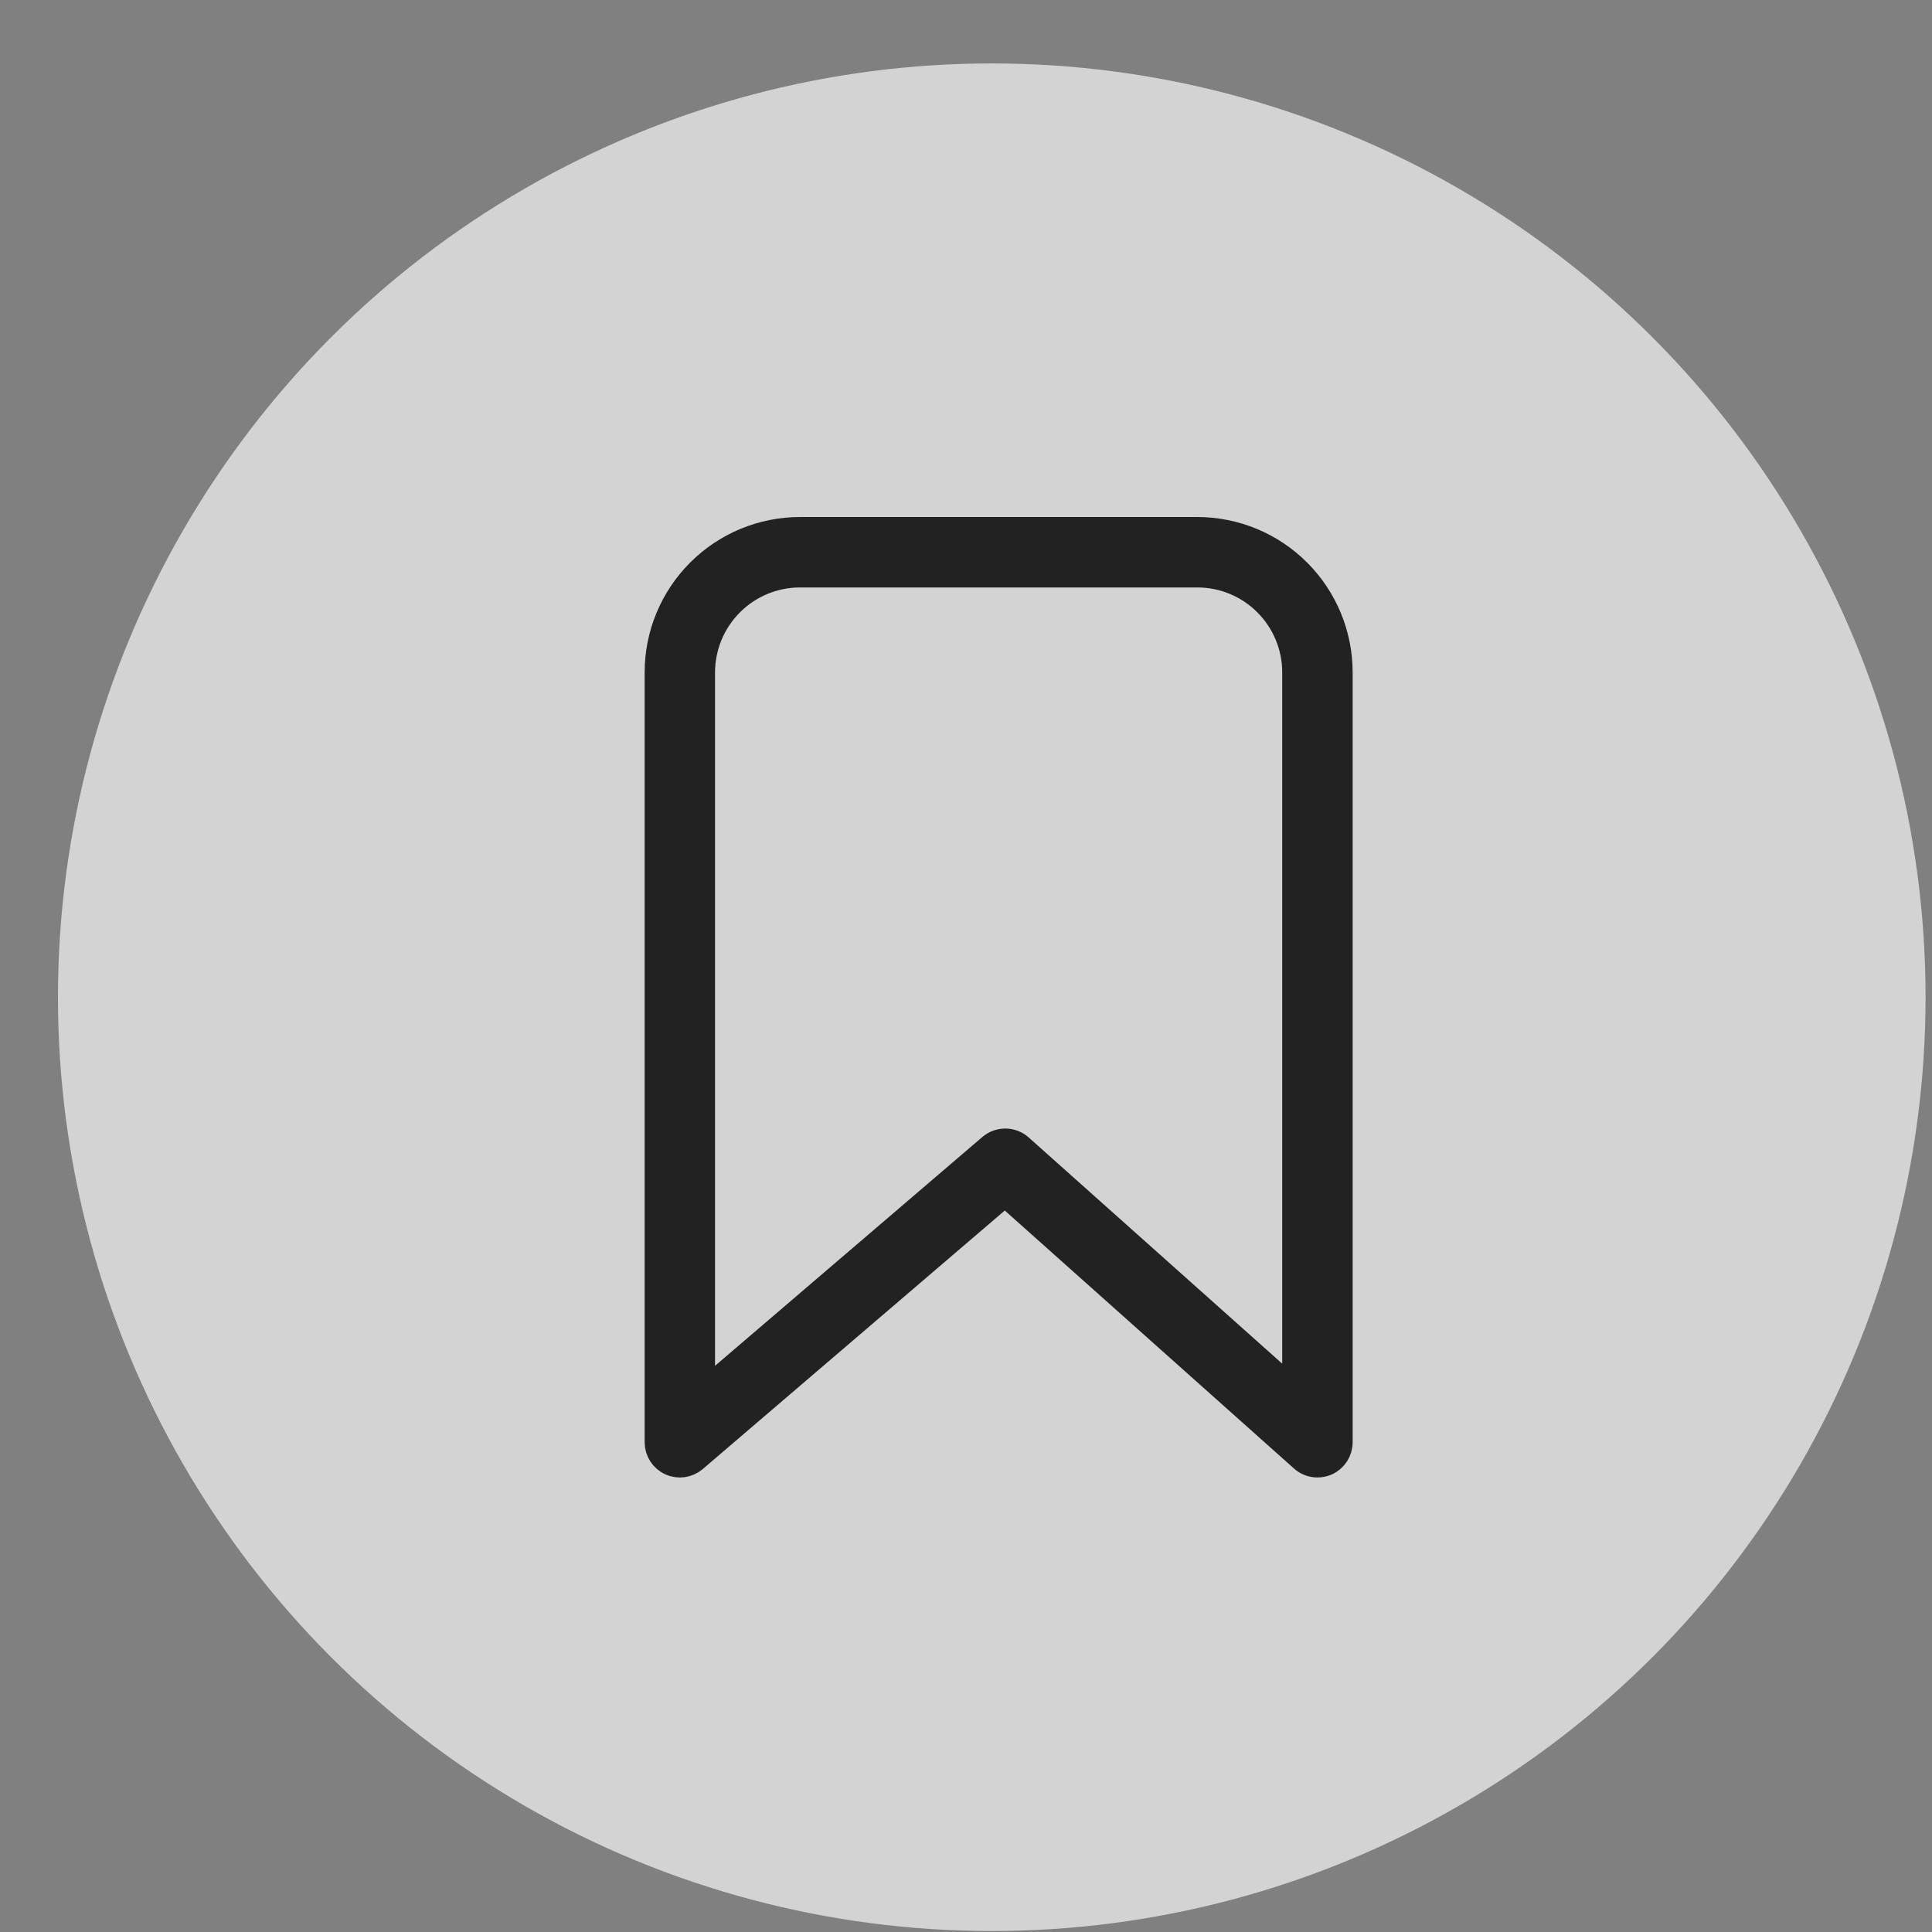
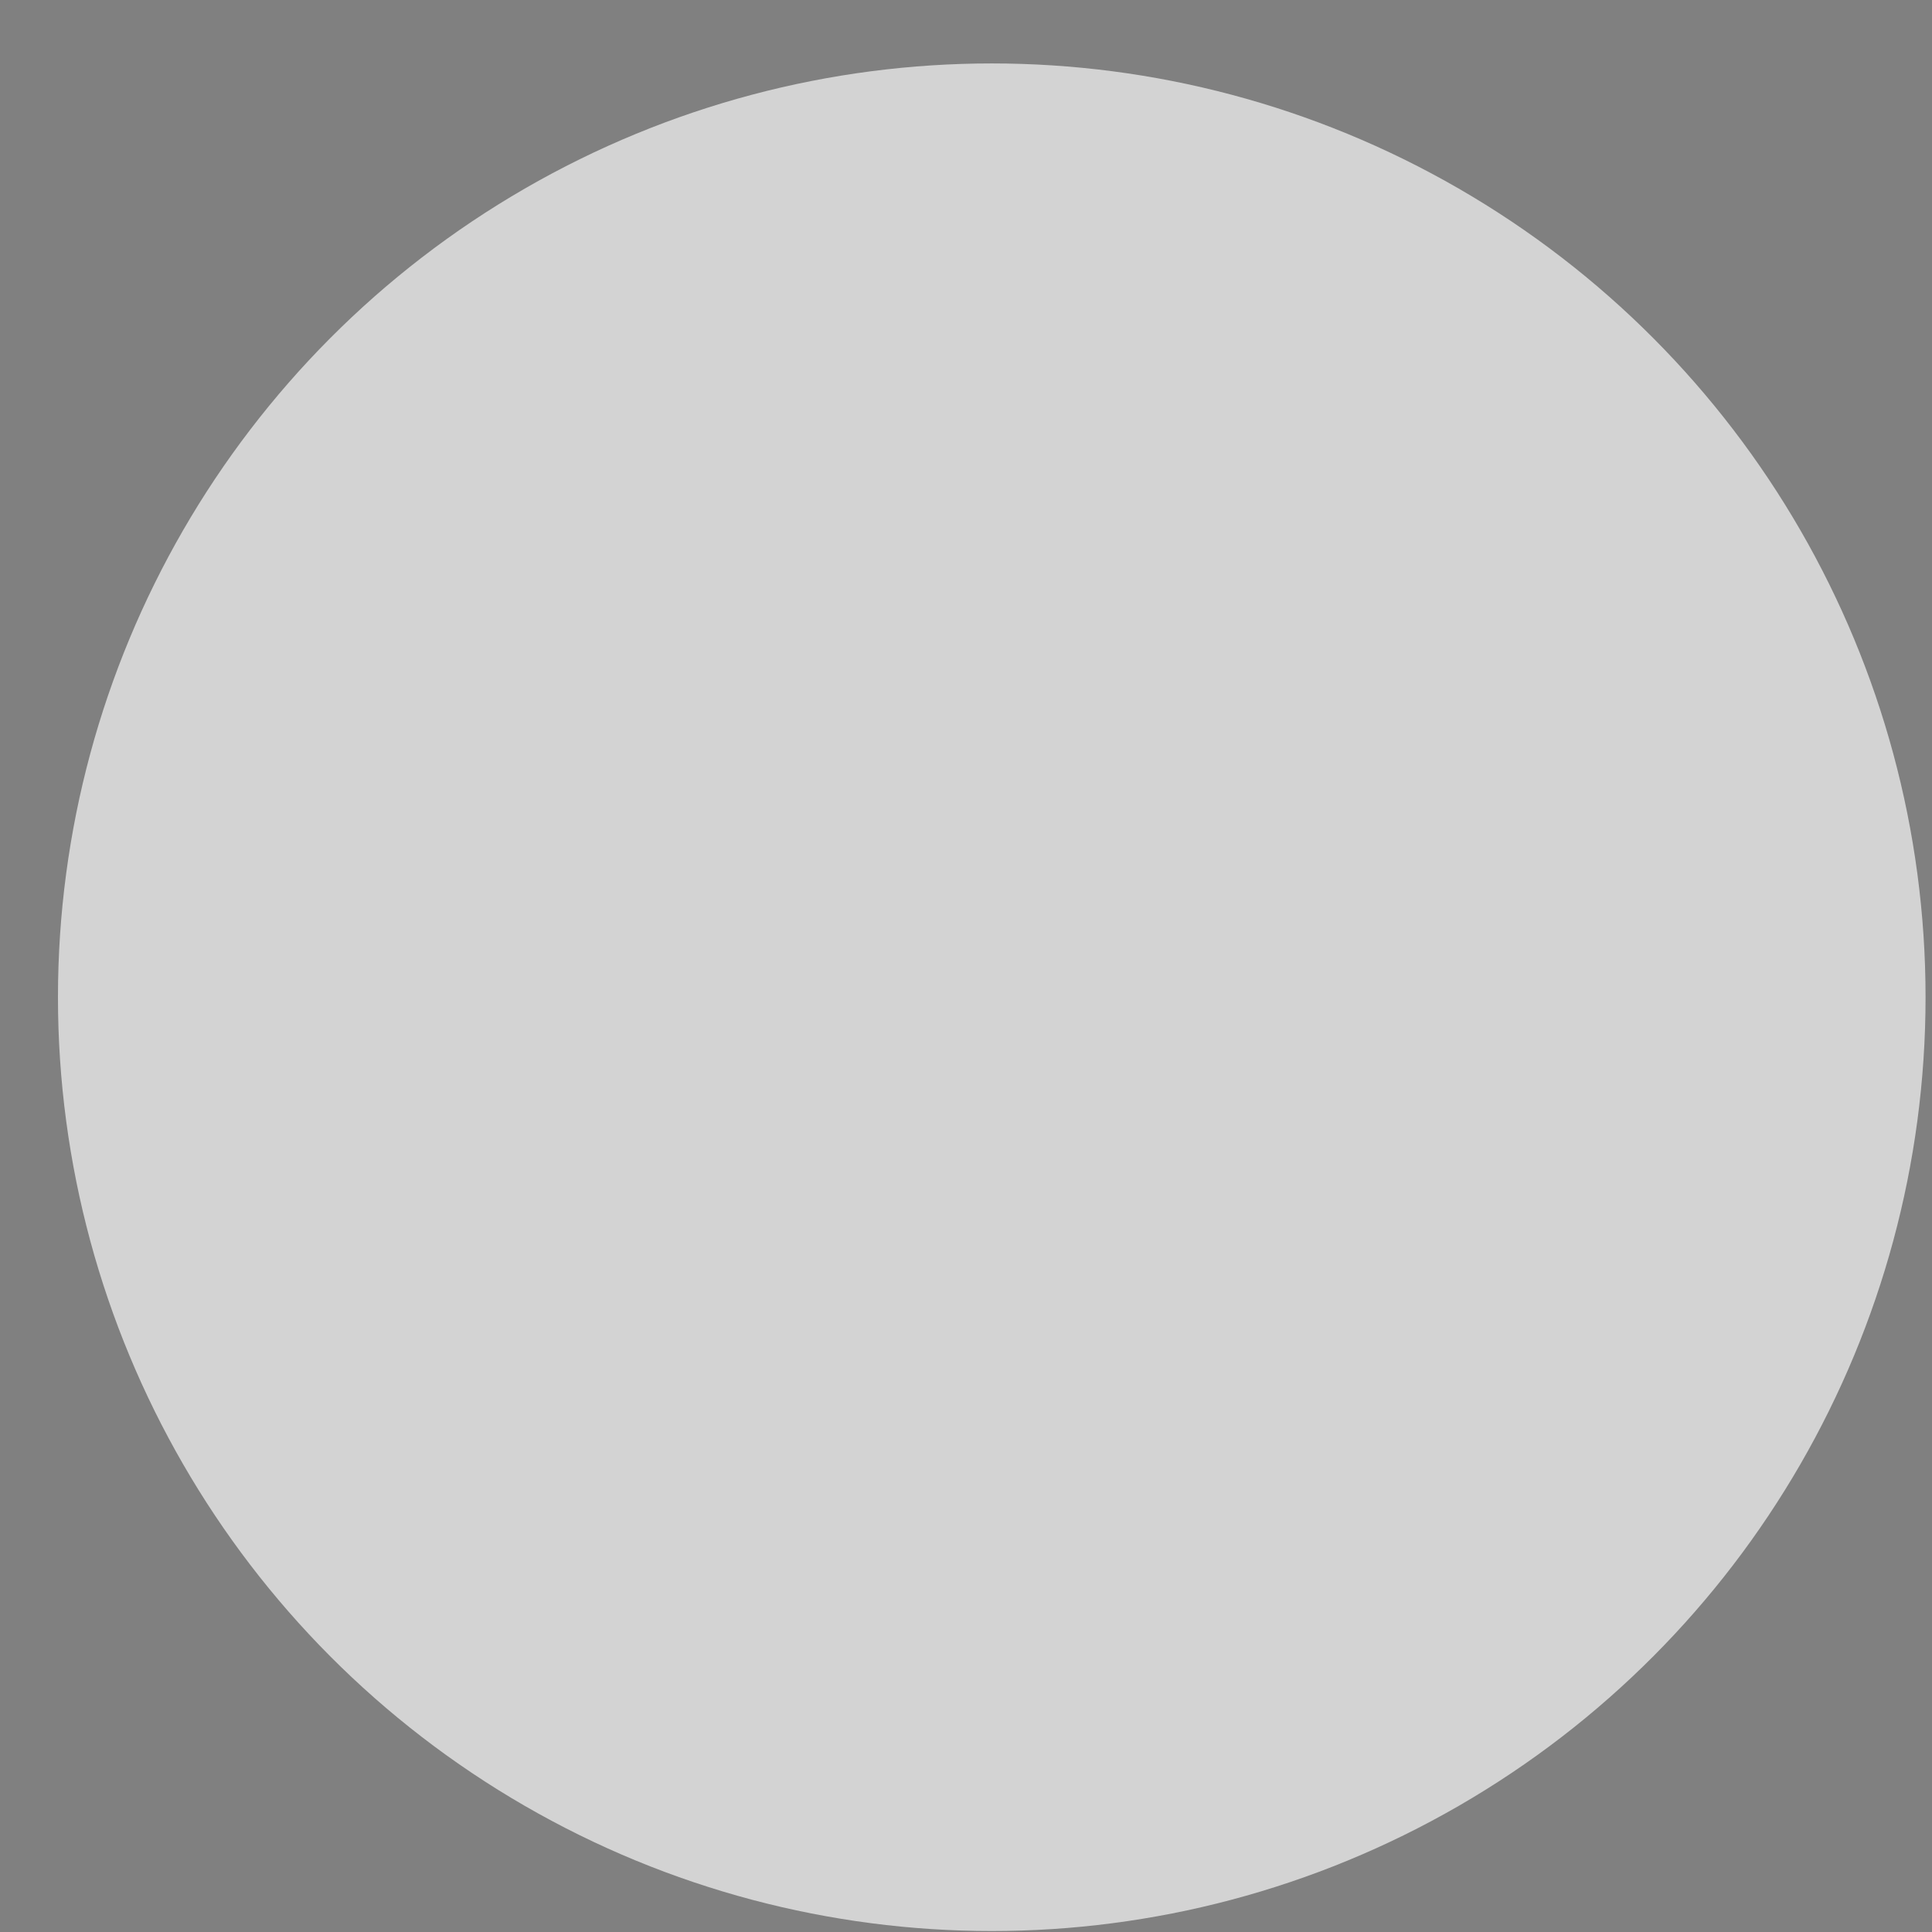
<svg xmlns="http://www.w3.org/2000/svg" width="30" height="30" viewBox="0 0 30 30" fill="none">
  <rect x="0" y="0" width="30" height="30" fill="#808080" stroke="none" />
  <g id="Group 1000003721">
    <g id="Group 1000003466">
      <g id="Group 6690">
        <circle id="Ellipse 21" cx="15.4" cy="15.485" r="14.5" fill="white" fill-opacity="0.65" />
      </g>
    </g>
-     <path id="Vector" fill-rule="evenodd" clip-rule="evenodd" d="M10.896 10.439C10.897 10.035 11.058 9.648 11.344 9.362C11.629 9.076 12.017 8.915 12.421 8.915H18.593C18.997 8.915 19.385 9.076 19.67 9.362C19.956 9.648 20.117 10.035 20.117 10.439V21.637L15.836 17.817H15.836C15.709 17.704 15.518 17.702 15.389 17.812L10.896 21.658L10.896 10.439ZM10.415 22.704C10.535 22.76 10.677 22.74 10.778 22.654L15.605 18.522L20.231 22.649C20.293 22.705 20.374 22.735 20.457 22.735C20.505 22.735 20.552 22.725 20.596 22.706C20.718 22.651 20.797 22.529 20.797 22.395V10.439C20.796 9.855 20.564 9.295 20.151 8.882C19.738 8.468 19.177 8.236 18.593 8.235H12.421C11.837 8.236 11.276 8.468 10.863 8.882C10.45 9.295 10.217 9.855 10.217 10.439V22.395C10.217 22.528 10.294 22.649 10.415 22.704V22.704Z" fill="#222222" stroke="#222222" stroke-width="0.414" />
  </g>
</svg>